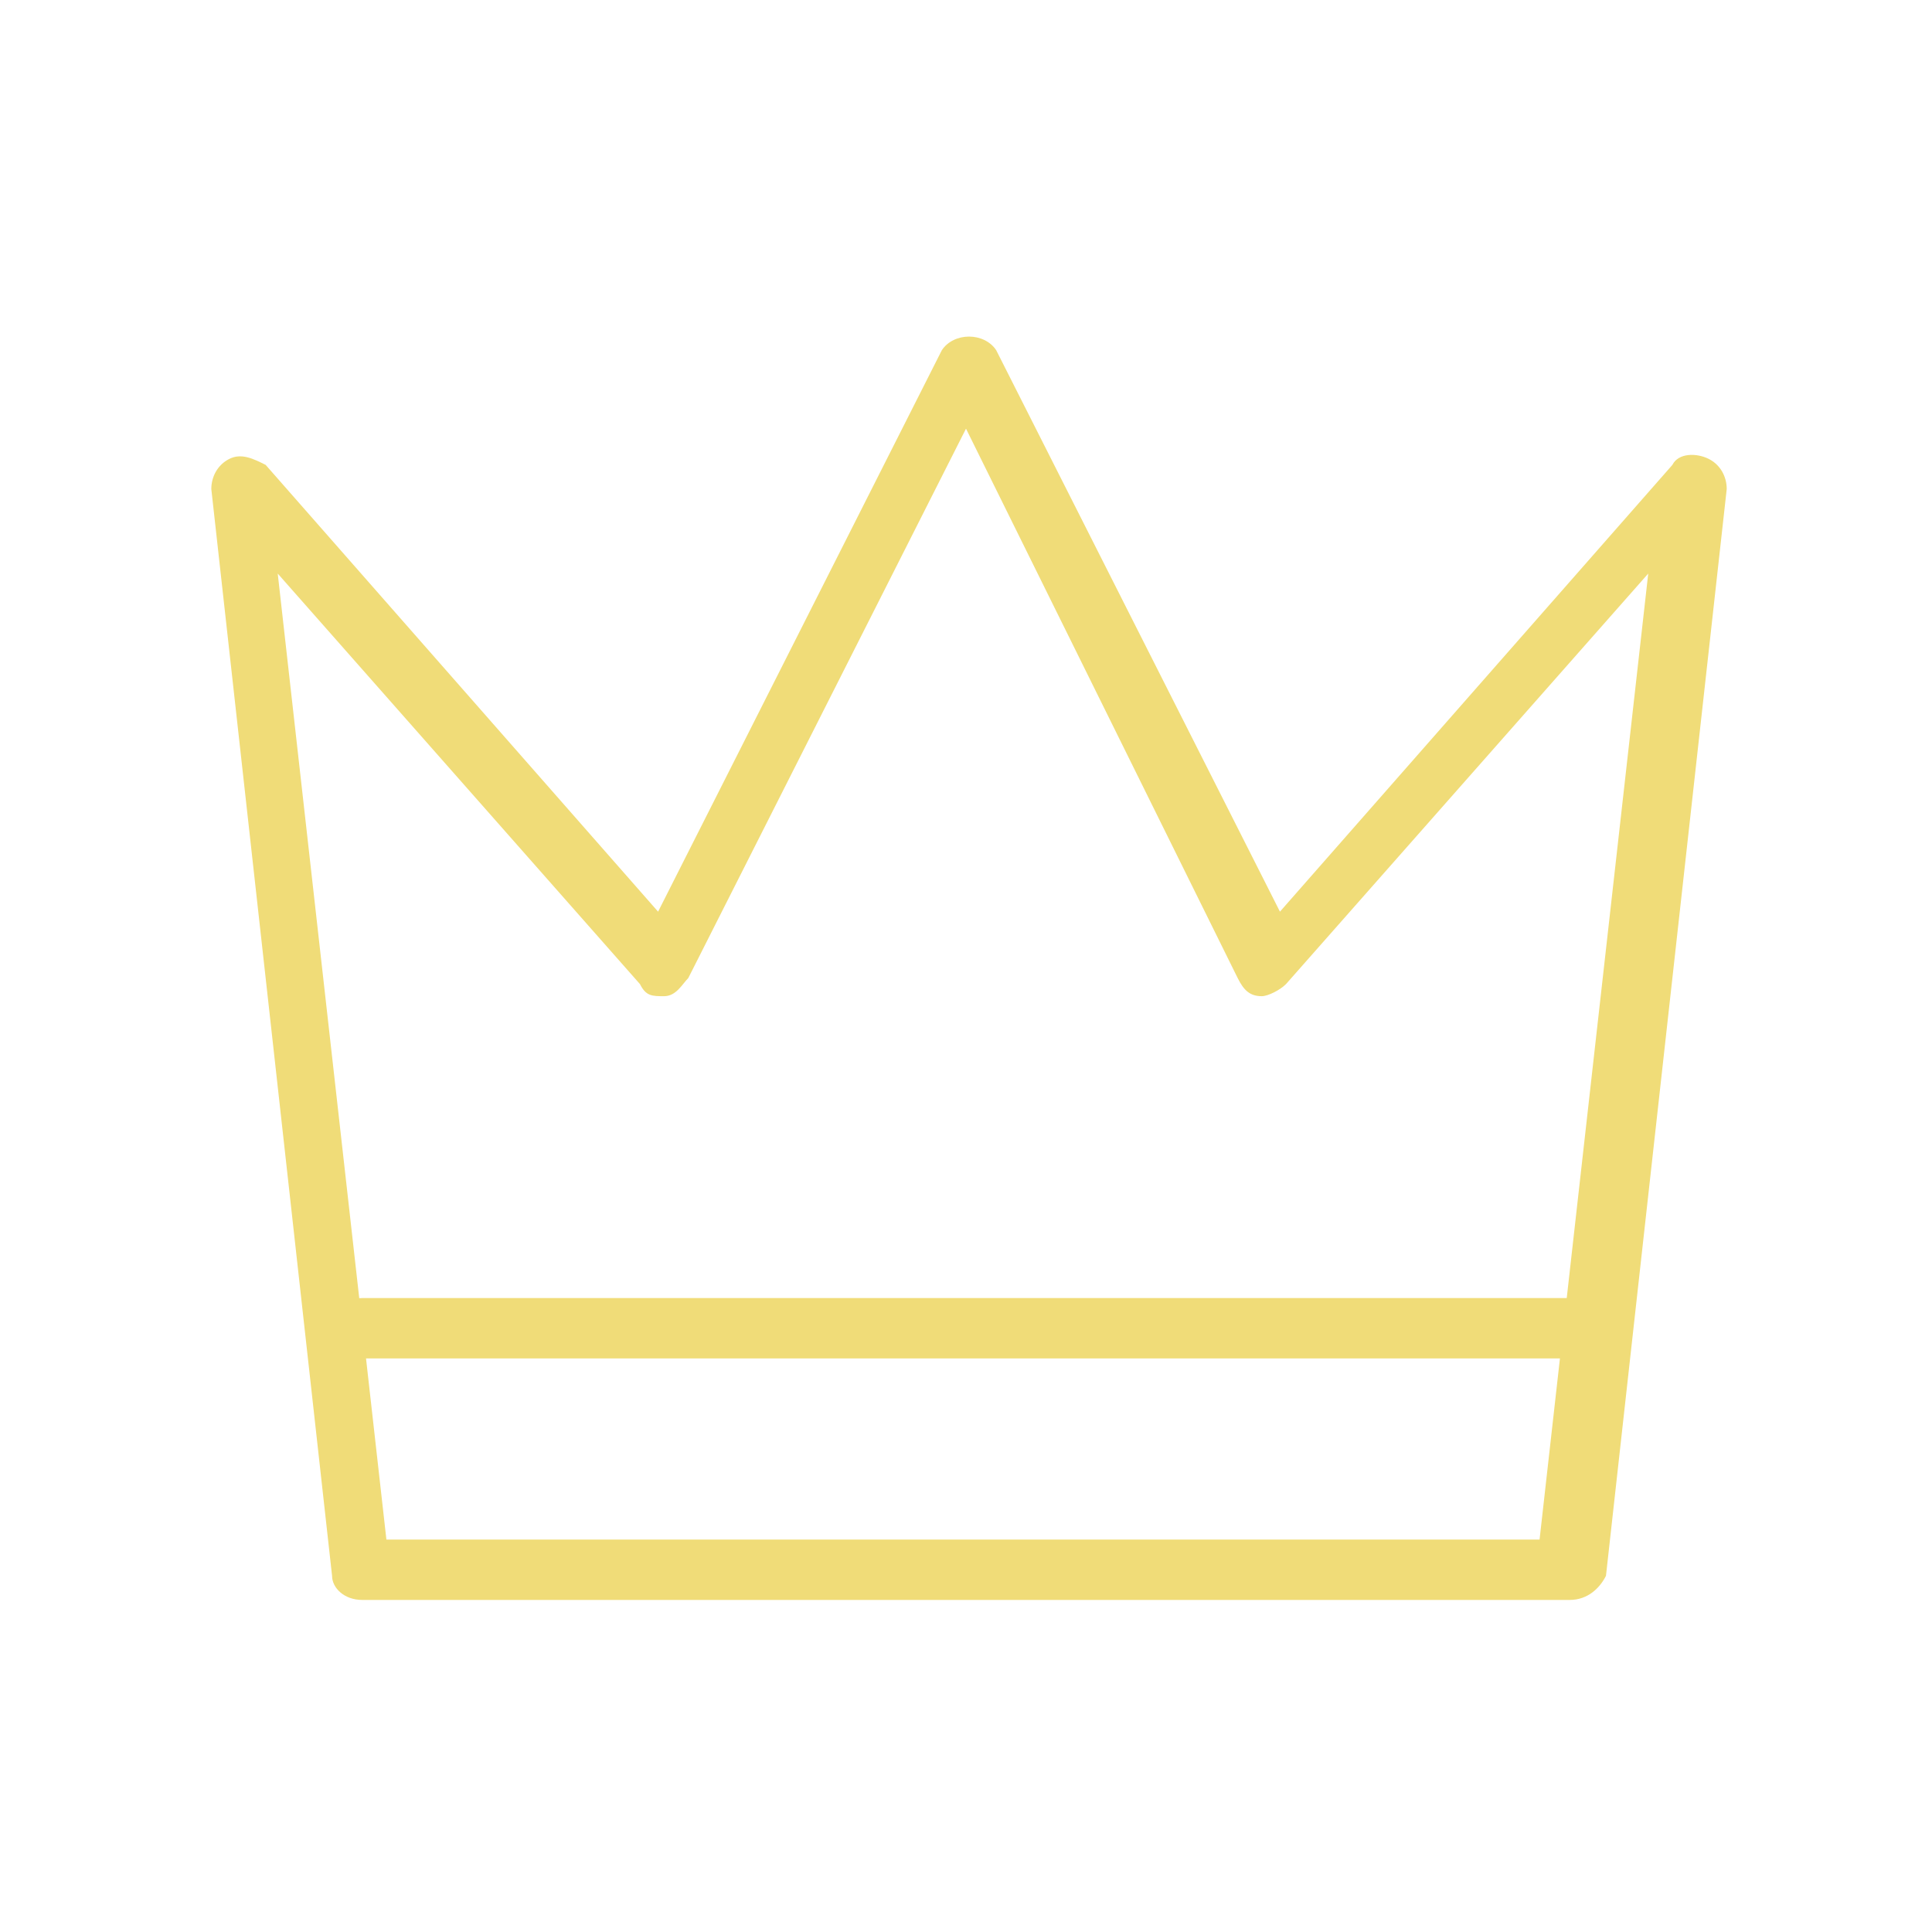
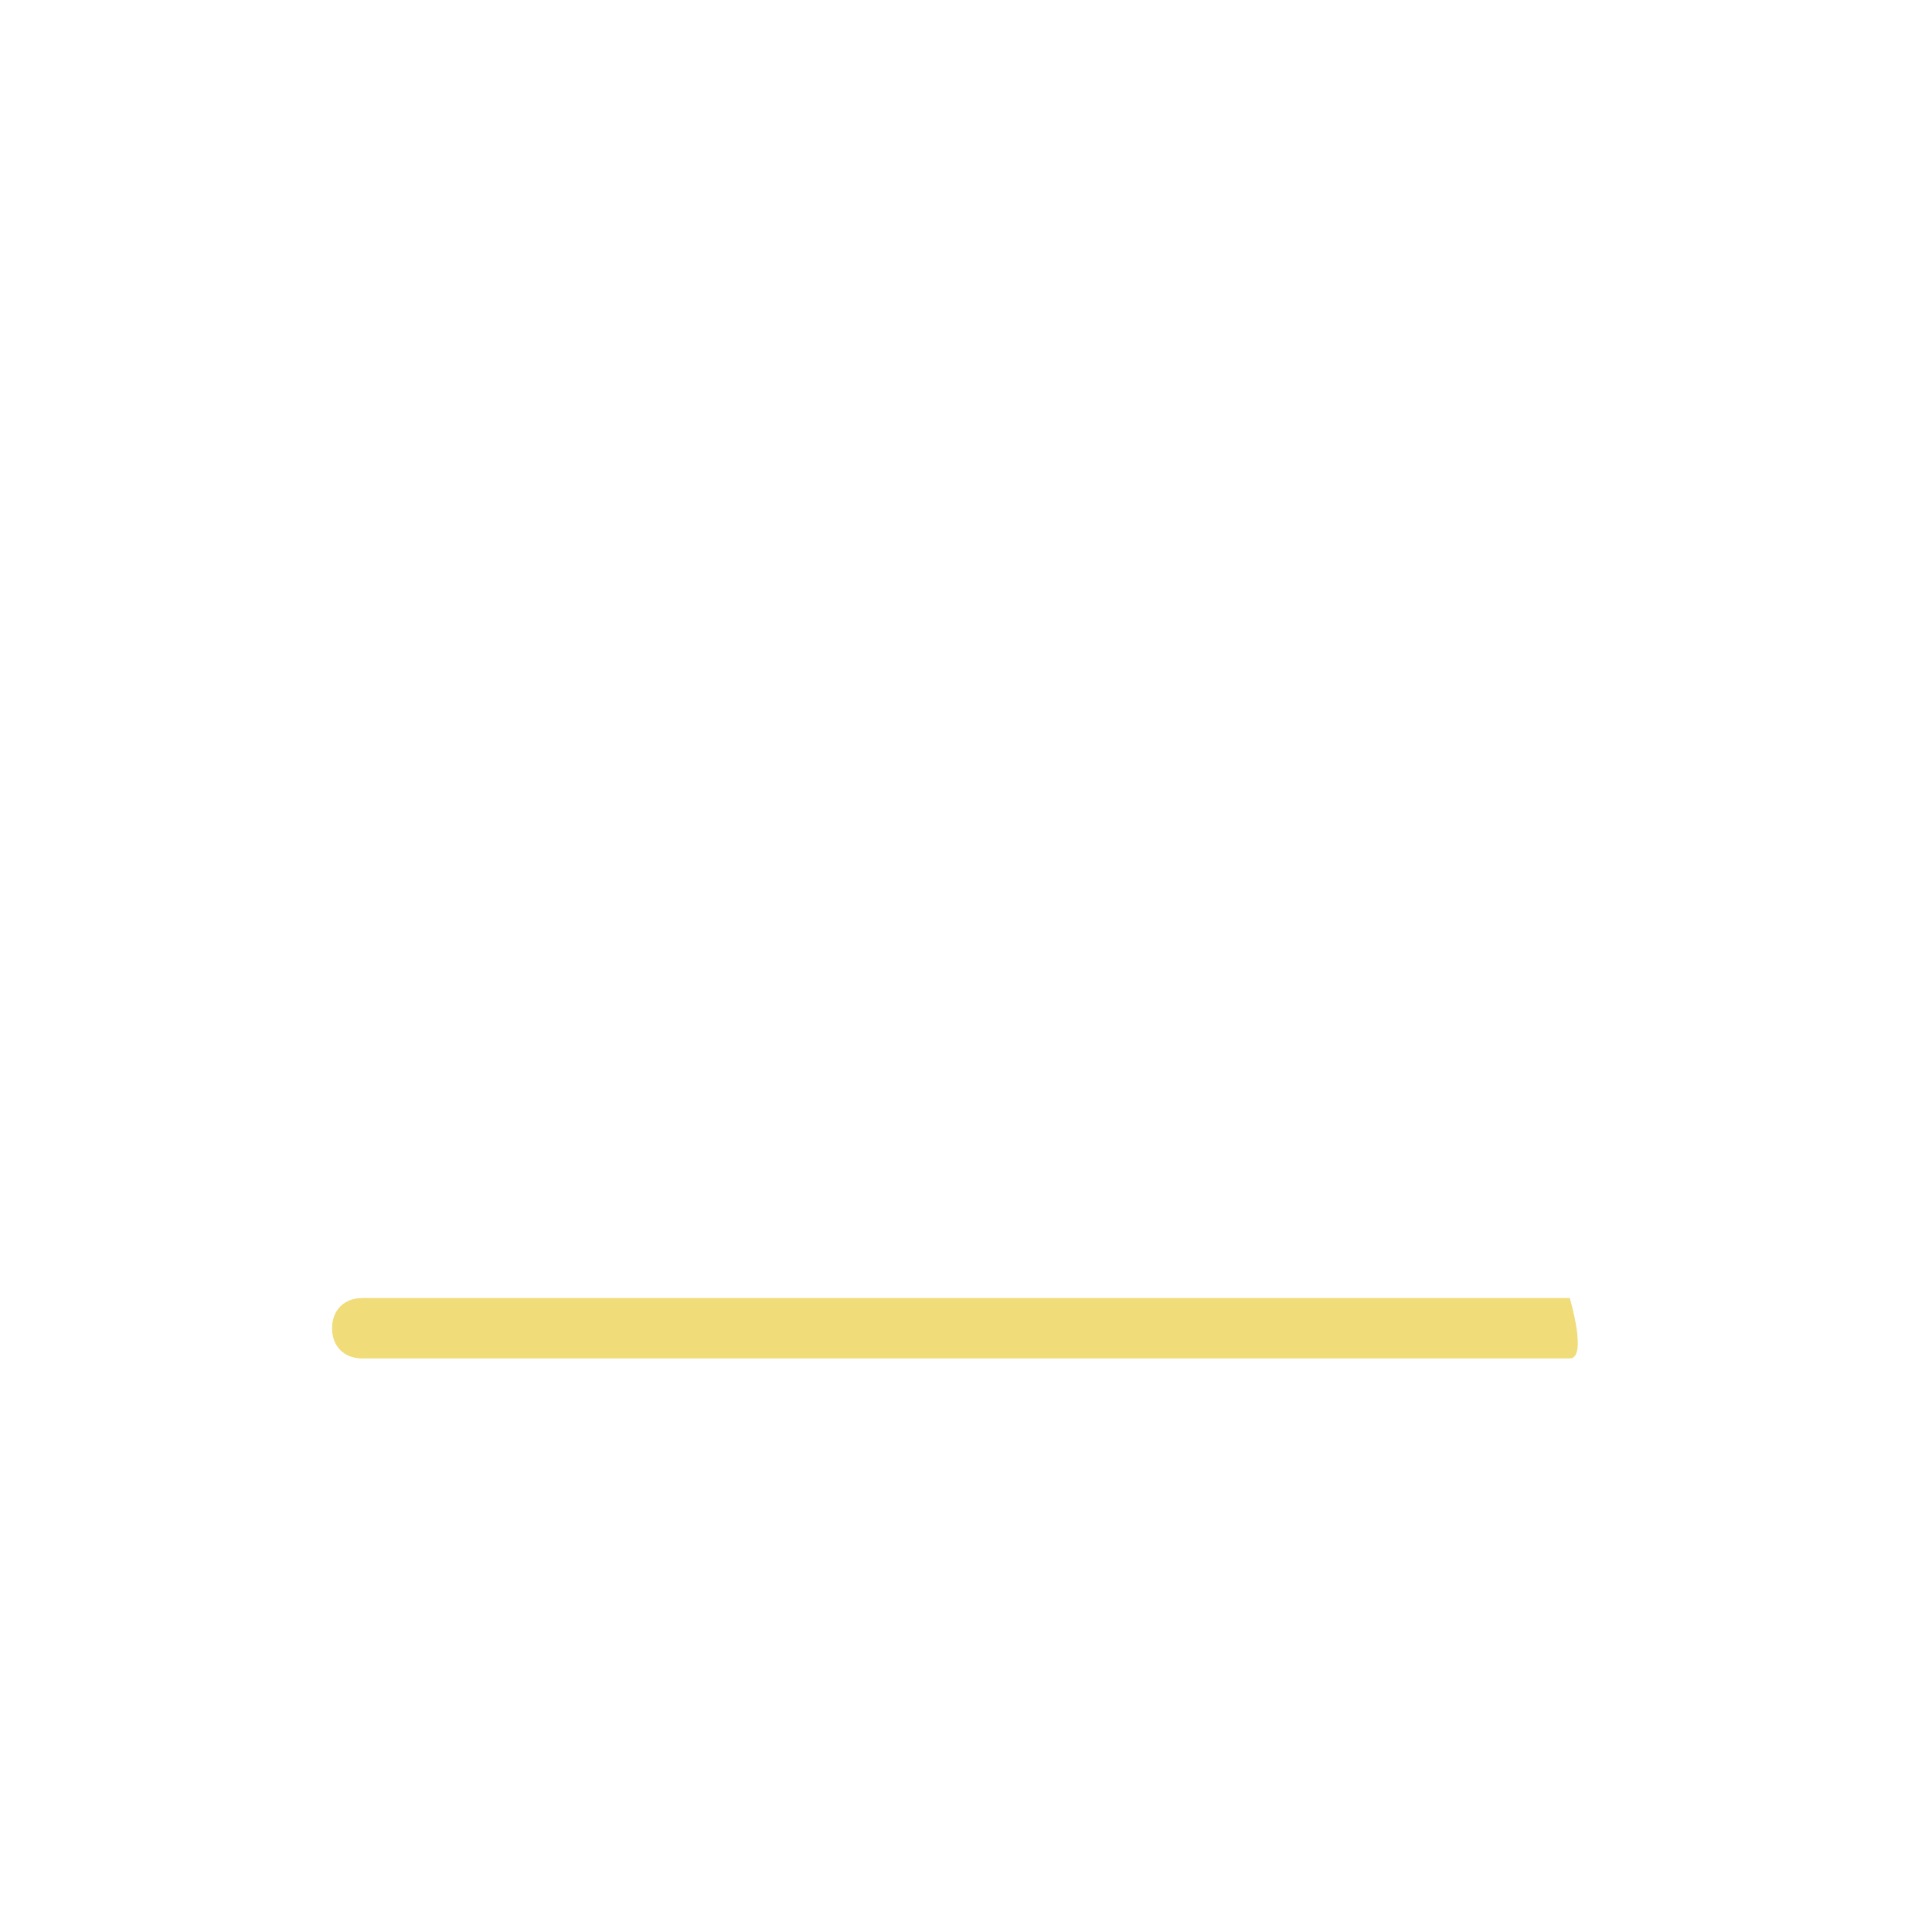
<svg xmlns="http://www.w3.org/2000/svg" version="1.1" id="レイヤー_1" x="0px" y="0px" viewBox="0 0 32 32" style="enable-background:new 0 0 32 32;" xml:space="preserve">
  <style type="text/css">
	.st0{fill:#F0DC78;}
</style>
  <g>
-     <path class="st0" d="M26,26.5H6c-0.3,0-0.5-0.2-0.5-0.4l-2-18c0-0.2,0.1-0.4,0.3-0.5c0.2-0.1,0.4,0,0.6,0.1l6.5,7.4l4.7-9.3   c0.2-0.3,0.7-0.3,0.9,0l4.7,9.3l6.5-7.4c0.1-0.2,0.4-0.2,0.6-0.1c0.2,0.1,0.3,0.3,0.3,0.5l-2,18C26.5,26.3,26.3,26.5,26,26.5z    M6.4,25.5h19.1l1.8-16l-6,6.8c-0.1,0.1-0.3,0.2-0.4,0.2c-0.2,0-0.3-0.1-0.4-0.3L16,7.1l-4.6,9.1c-0.1,0.1-0.2,0.3-0.4,0.3   c-0.2,0-0.3,0-0.4-0.2l-6-6.8L6.4,25.5z" />
-     <path class="st0" d="M26,22.5H6c-0.3,0-0.5-0.2-0.5-0.5s0.2-0.5,0.5-0.5h20c0.3,0,0.5,0.2,0.5,0.5S26.3,22.5,26,22.5z" />
+     <path class="st0" d="M26,22.5H6c-0.3,0-0.5-0.2-0.5-0.5s0.2-0.5,0.5-0.5h20S26.3,22.5,26,22.5z" />
  </g>
</svg>